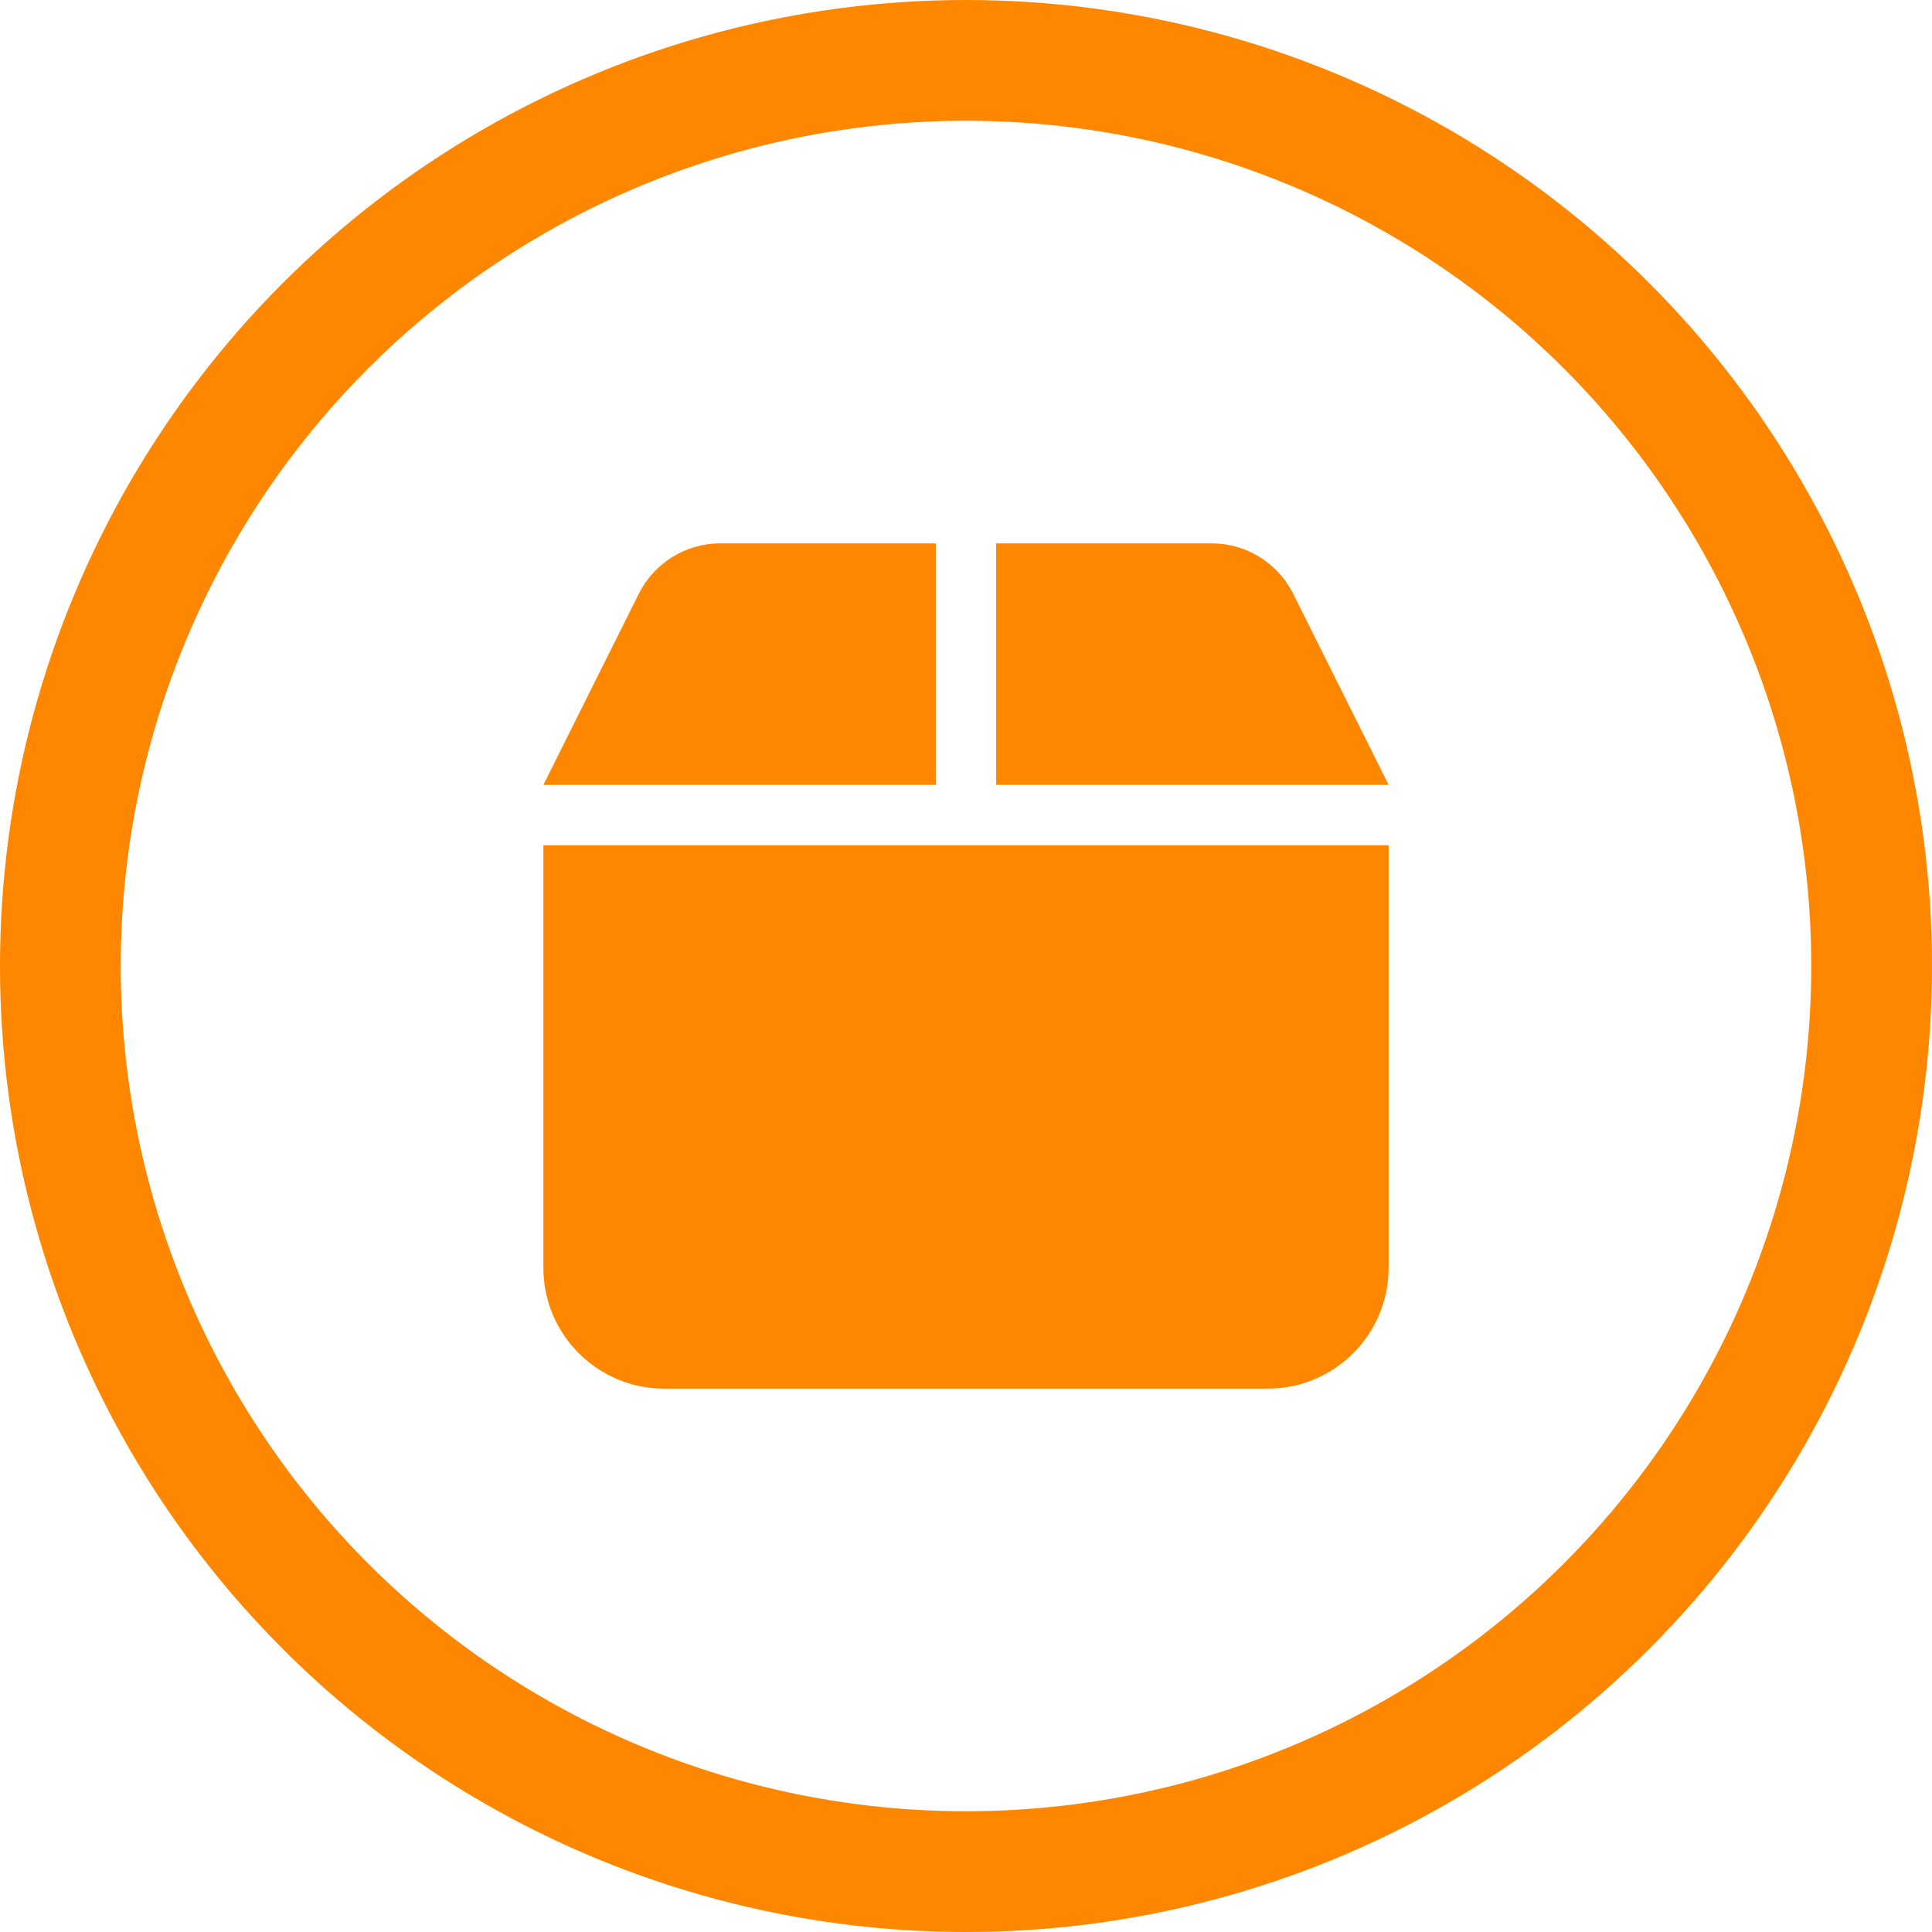
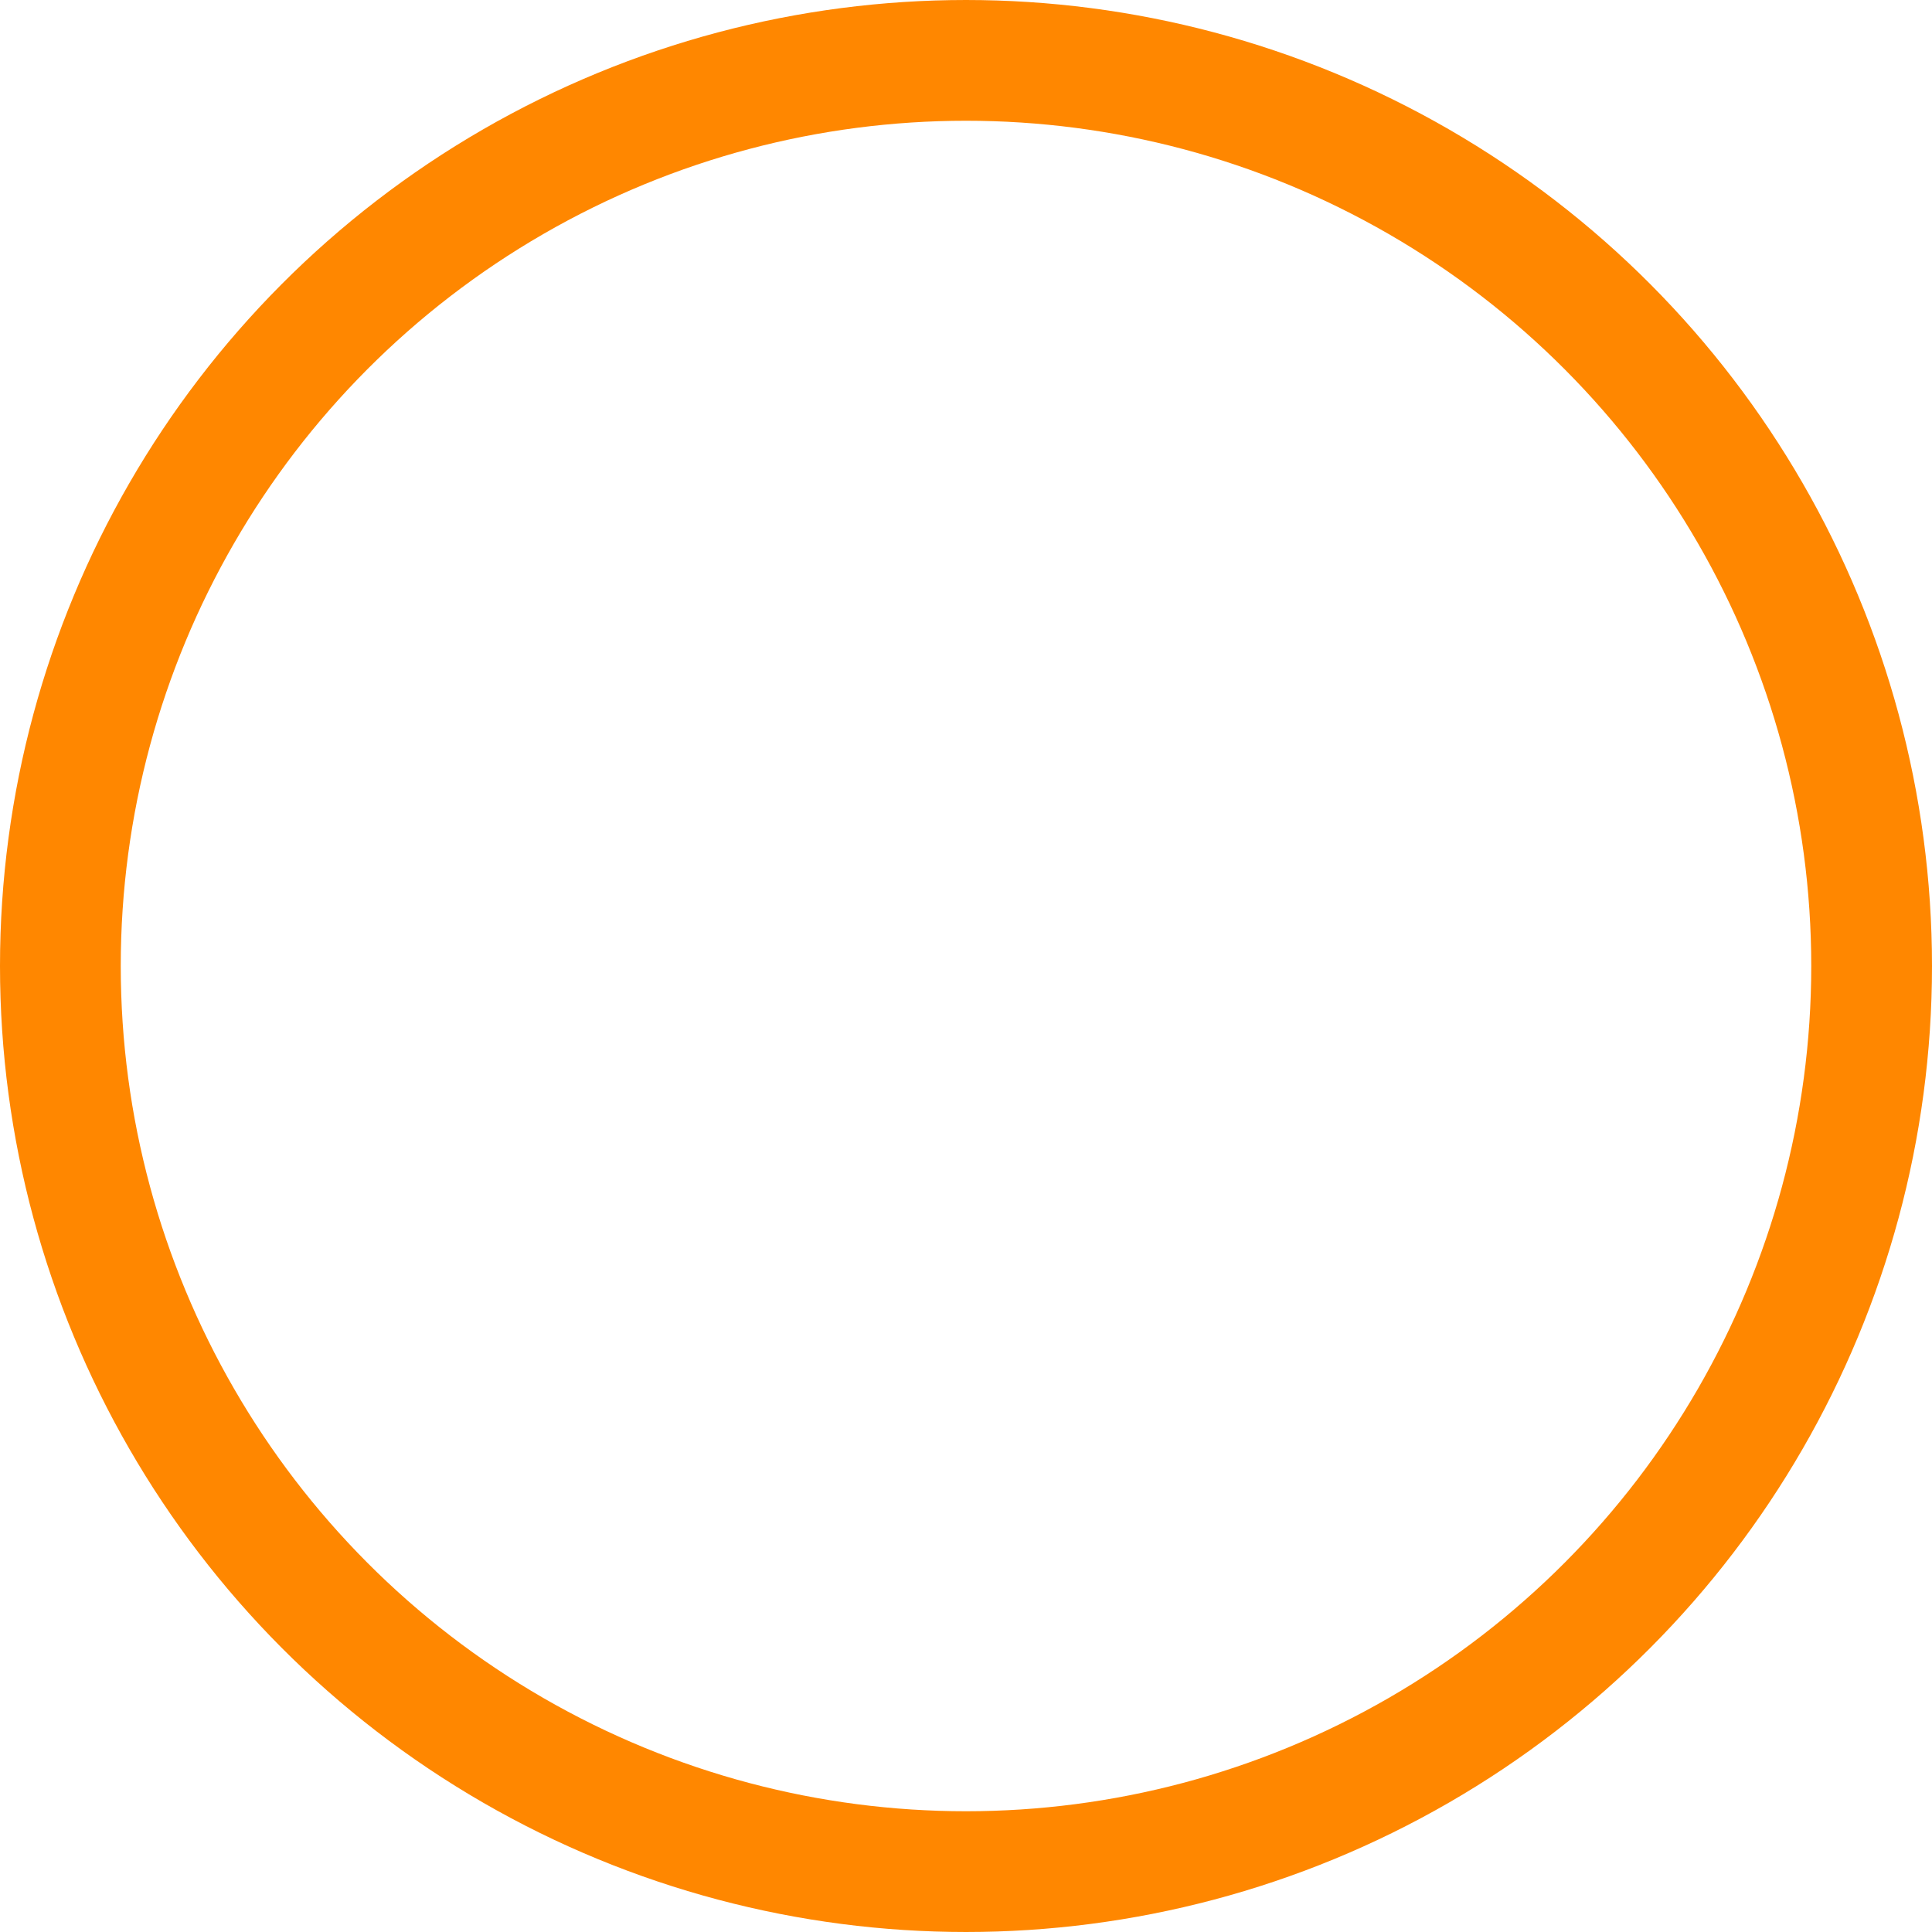
<svg xmlns="http://www.w3.org/2000/svg" width="32" height="32" viewBox="0 0 32 32" fill="none">
  <circle cx="16" cy="16" r="15" stroke="#FF8700" stroke-width="2" />
-   <path d="M10.584 9.828L9 13H15.5V9H11.928C11.359 9 10.841 9.322 10.584 9.828ZM16.5 13H23L21.416 9.828C21.159 9.322 20.641 9 20.072 9H16.5V13ZM23 14H9V21C9 22.103 9.897 23 11 23H21C22.103 23 23 22.103 23 21V14Z" fill="#FF8700" />
</svg>